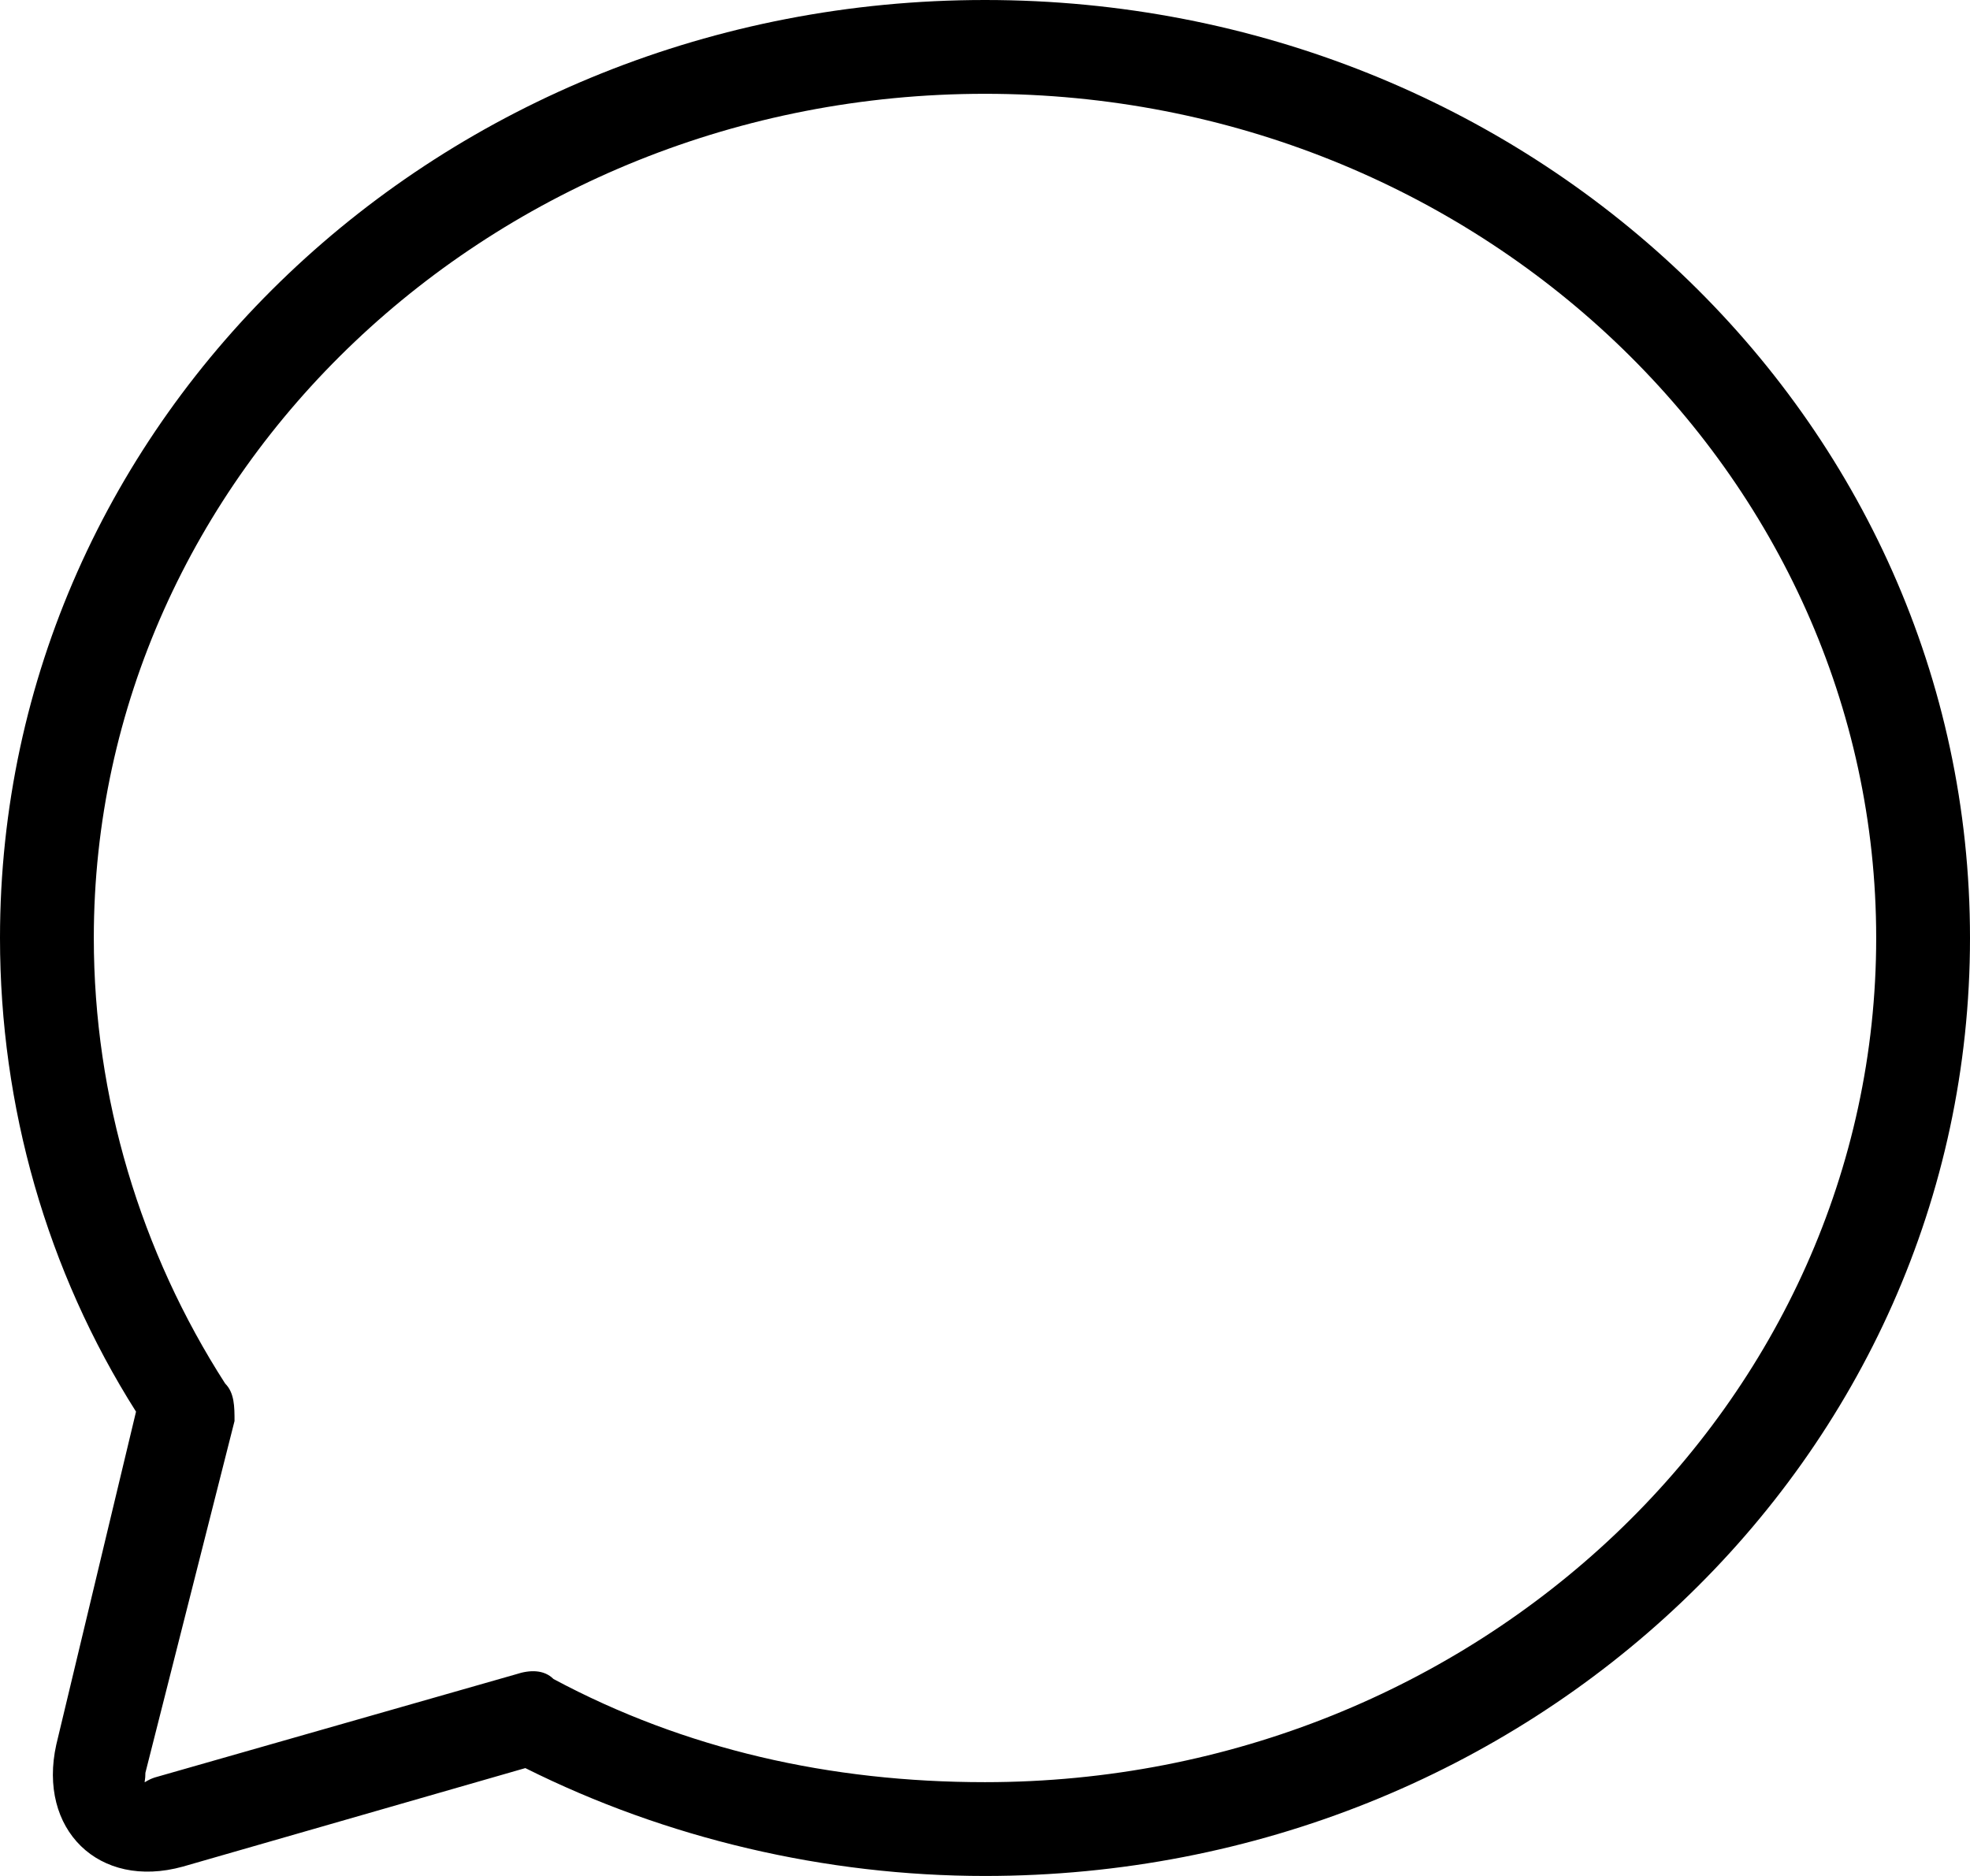
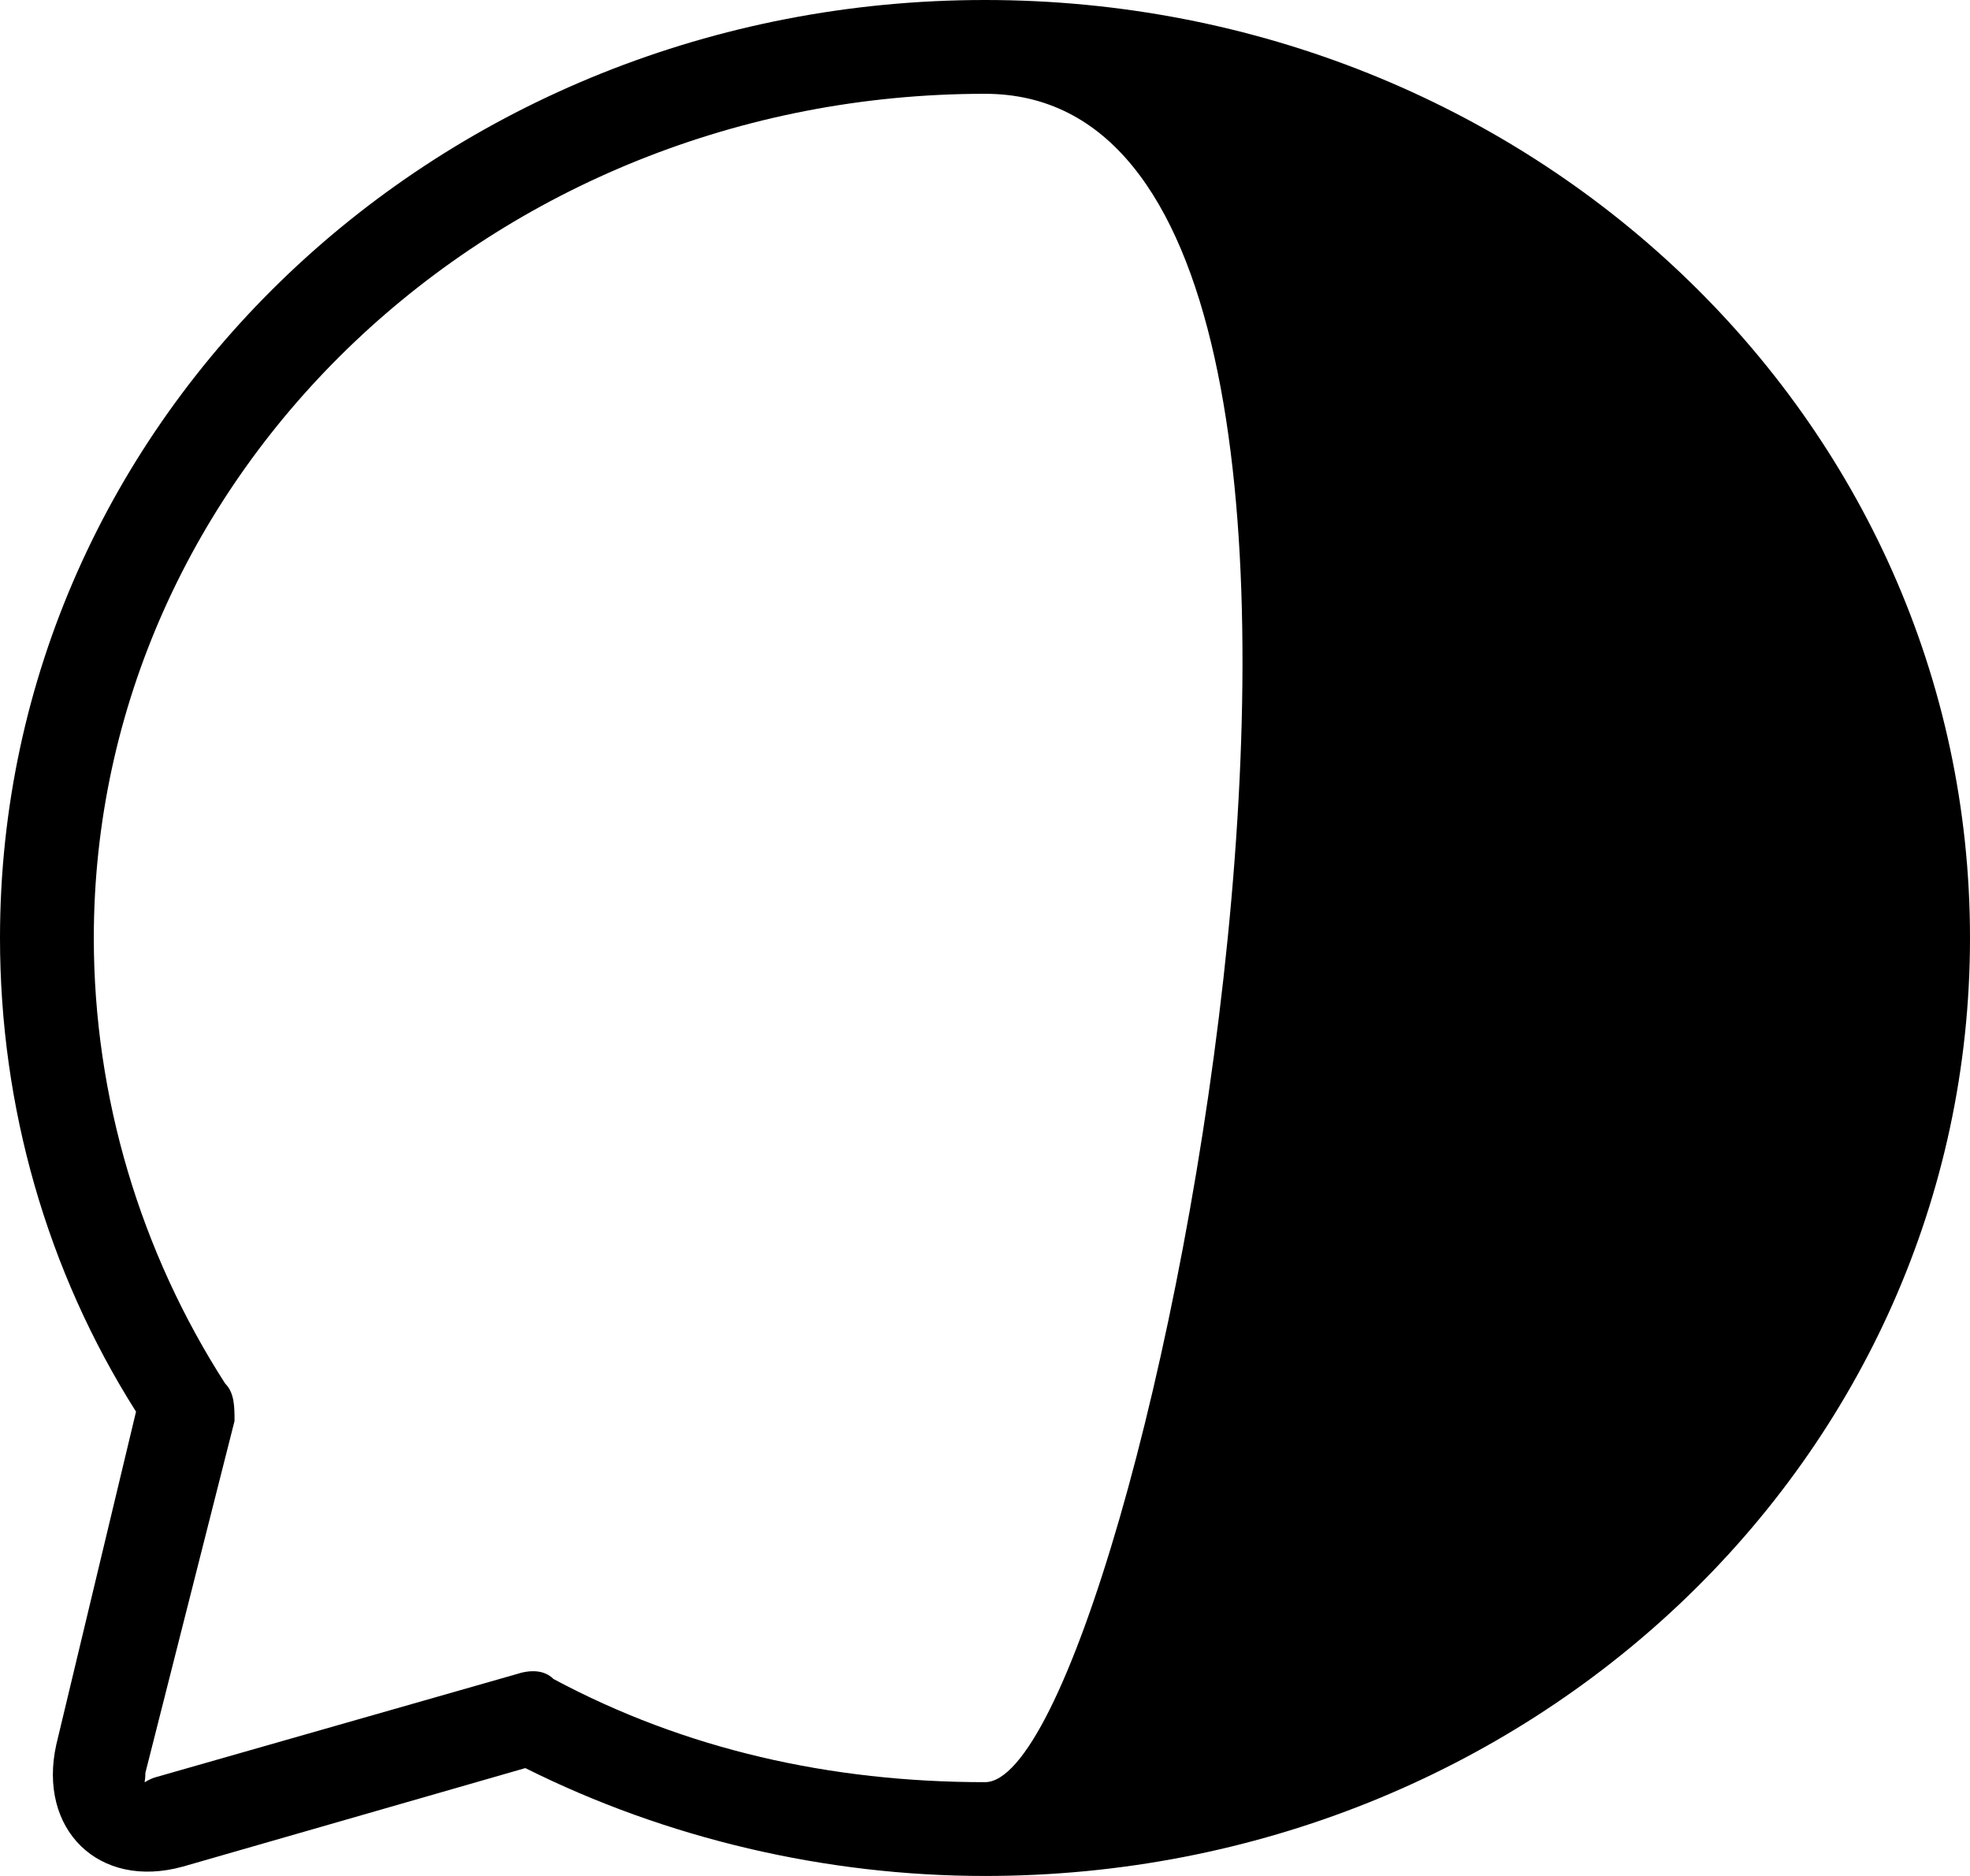
<svg xmlns="http://www.w3.org/2000/svg" version="1.1" id="Calque_1" x="0px" y="0px" viewBox="0 0 42 40" style="enable-background:new 0 0 42 40;" xml:space="preserve">
  <desc>Created with sketchtool.</desc>
  <g id="Landing-page---Desktop-HD" transform="translate(-731, -2096)">
    <g id="bloc-nurse" transform="translate(0, 1825)">
      <g id="content" transform="translate(731, 271)">
-         <path id="nurse-icn" d="M3.9,39.8c-1.8,0.5-3.1-0.8-2.7-2.6l1.7-7.1C1,27.1,0,23.6,0,20C0,8.9,9.4,0,21,0s21,8.9,21,20     s-9.4,20-21,20c-3.4,0-6.8-0.8-9.8-2.3L3.9,39.8z M11.8,35.8c2.8,1.5,5.9,2.2,9.2,2.2c10.5,0,19-8.1,19-18S31.5,2,21,2     S2,10.1,2,20c0,3.4,1,6.7,2.8,9.5C5,29.7,5,30,5,30.3l-1.9,7.5C3.1,38.1,3,38,3.3,37.9l7.7-2.2C11.3,35.6,11.6,35.6,11.8,35.8z" />
+         <path id="nurse-icn" d="M3.9,39.8c-1.8,0.5-3.1-0.8-2.7-2.6l1.7-7.1C1,27.1,0,23.6,0,20C0,8.9,9.4,0,21,0s21,8.9,21,20     s-9.4,20-21,20c-3.4,0-6.8-0.8-9.8-2.3L3.9,39.8z M11.8,35.8c2.8,1.5,5.9,2.2,9.2,2.2S31.5,2,21,2     S2,10.1,2,20c0,3.4,1,6.7,2.8,9.5C5,29.7,5,30,5,30.3l-1.9,7.5C3.1,38.1,3,38,3.3,37.9l7.7-2.2C11.3,35.6,11.6,35.6,11.8,35.8z" />
      </g>
    </g>
  </g>
</svg>